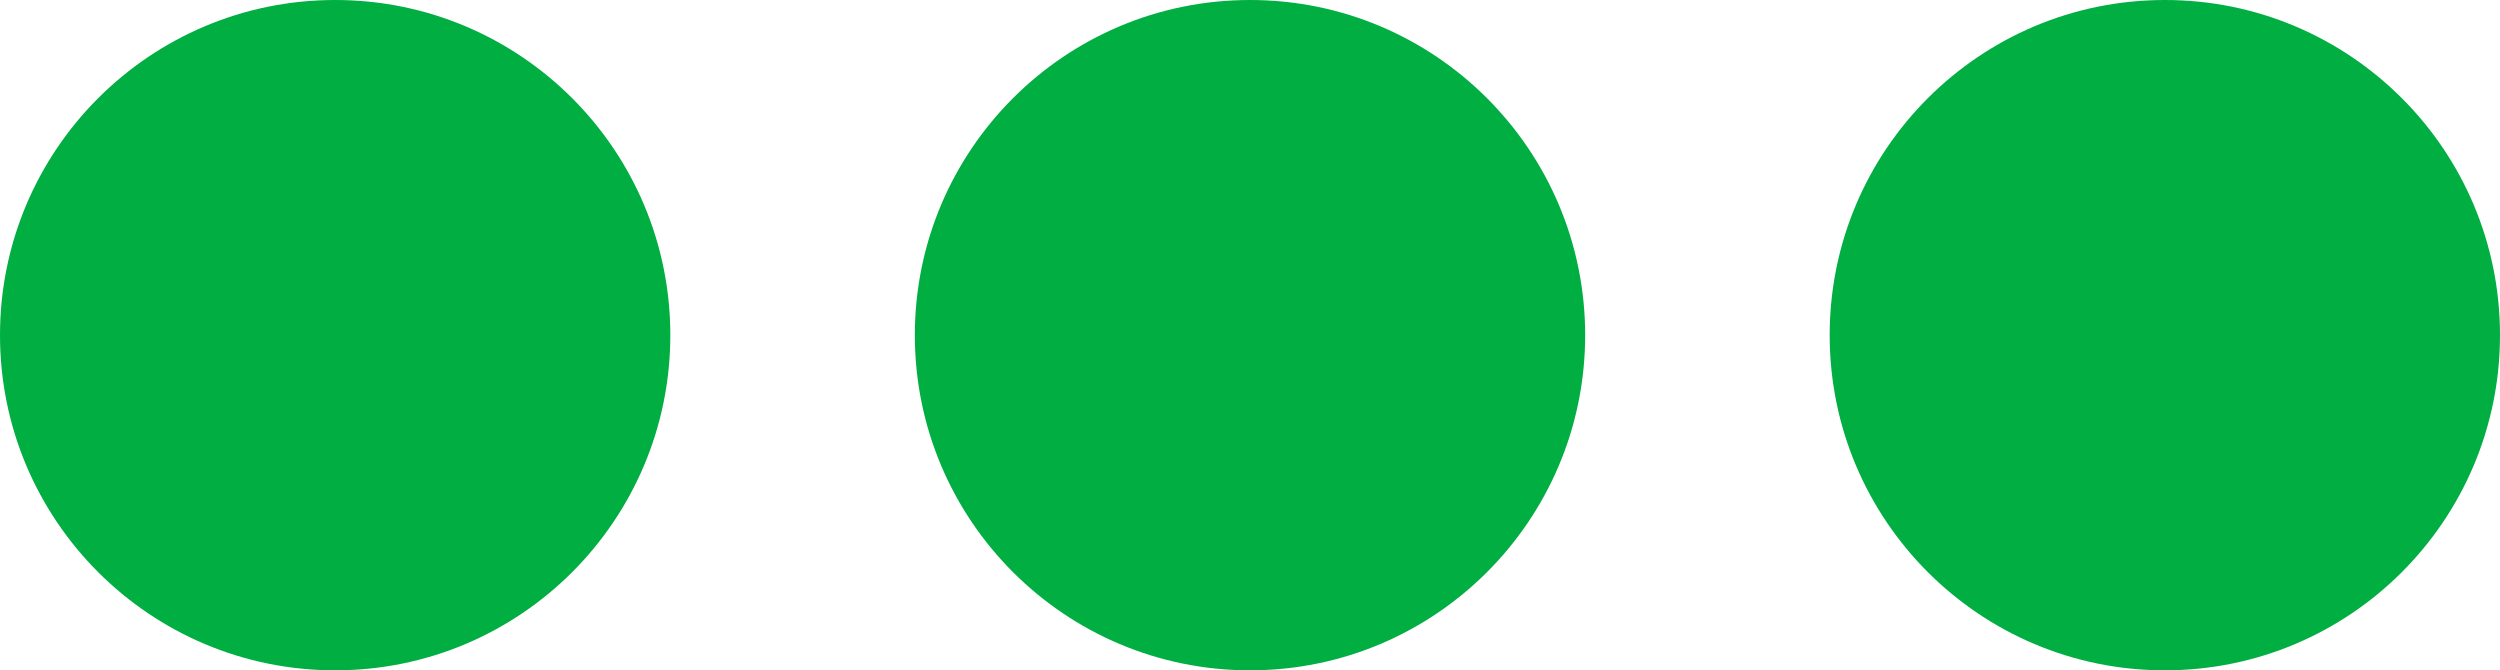
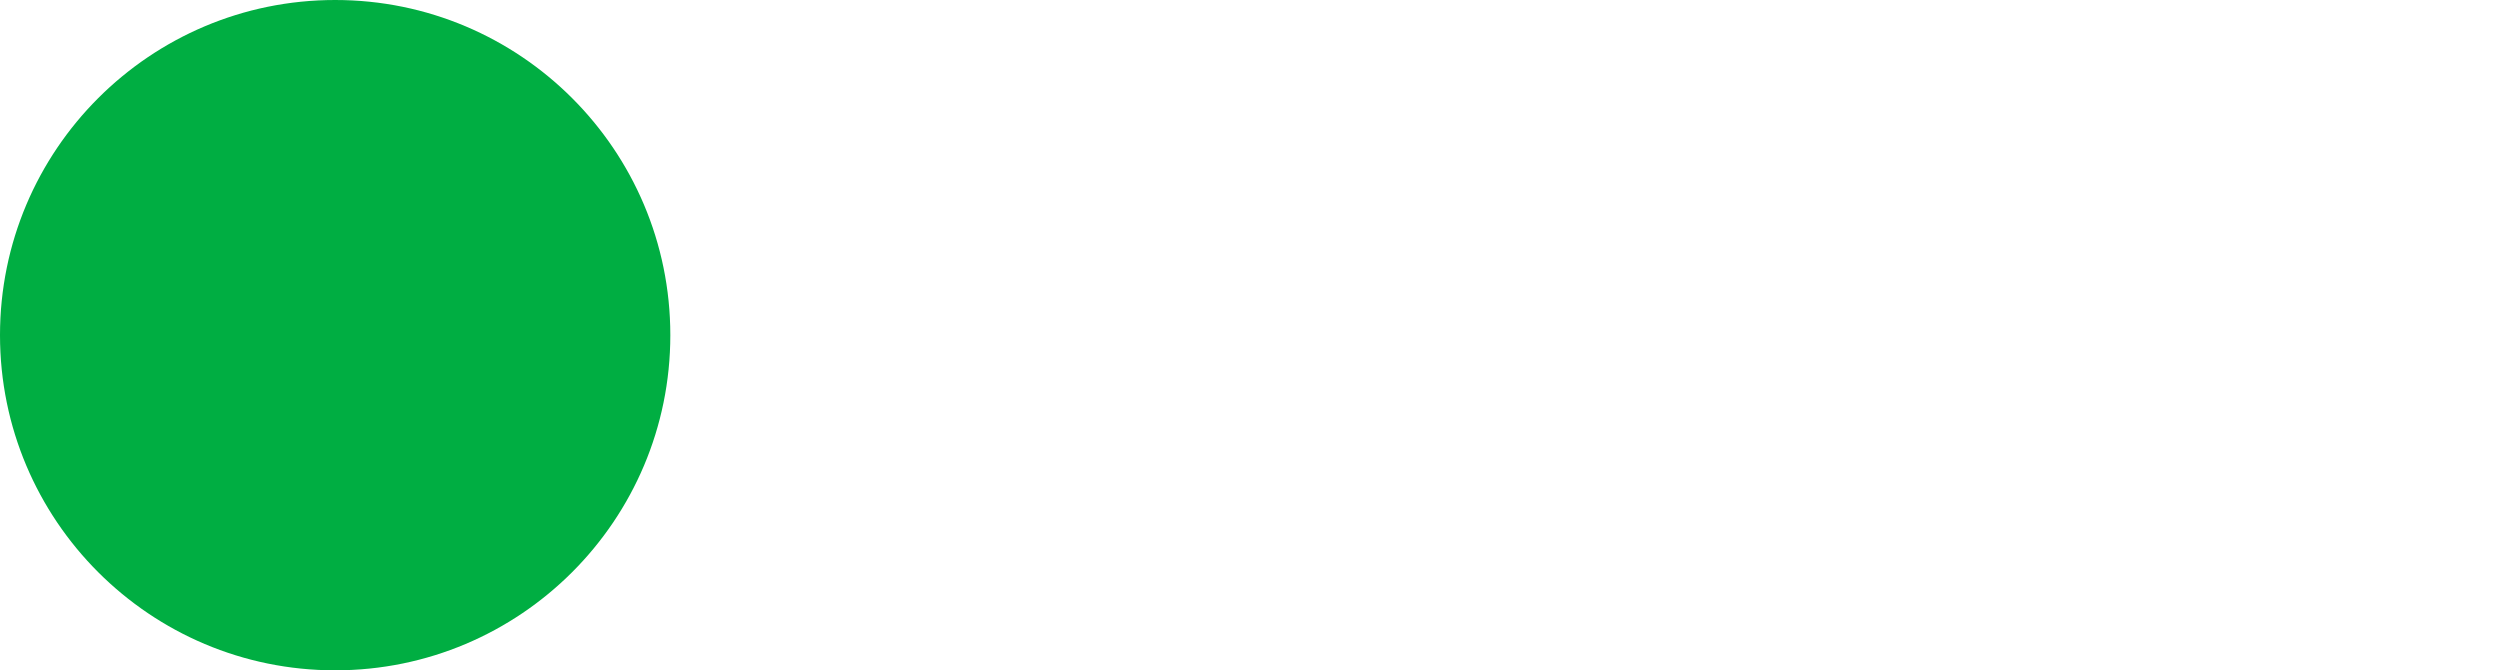
<svg xmlns="http://www.w3.org/2000/svg" viewBox="0 0 83.84 22.48">
  <defs>
    <style>.cls-1{fill:#00ae42;}</style>
  </defs>
  <title>icone-menu-verde</title>
  <g id="Camada_2" data-name="Camada 2">
    <g id="Layer_1" data-name="Layer 1">
-       <circle class="cls-1" cx="72.6" cy="11.24" r="11.24" />
-       <circle class="cls-1" cx="41.92" cy="11.24" r="11.24" />
      <circle class="cls-1" cx="11.24" cy="11.24" r="11.24" />
    </g>
  </g>
</svg>